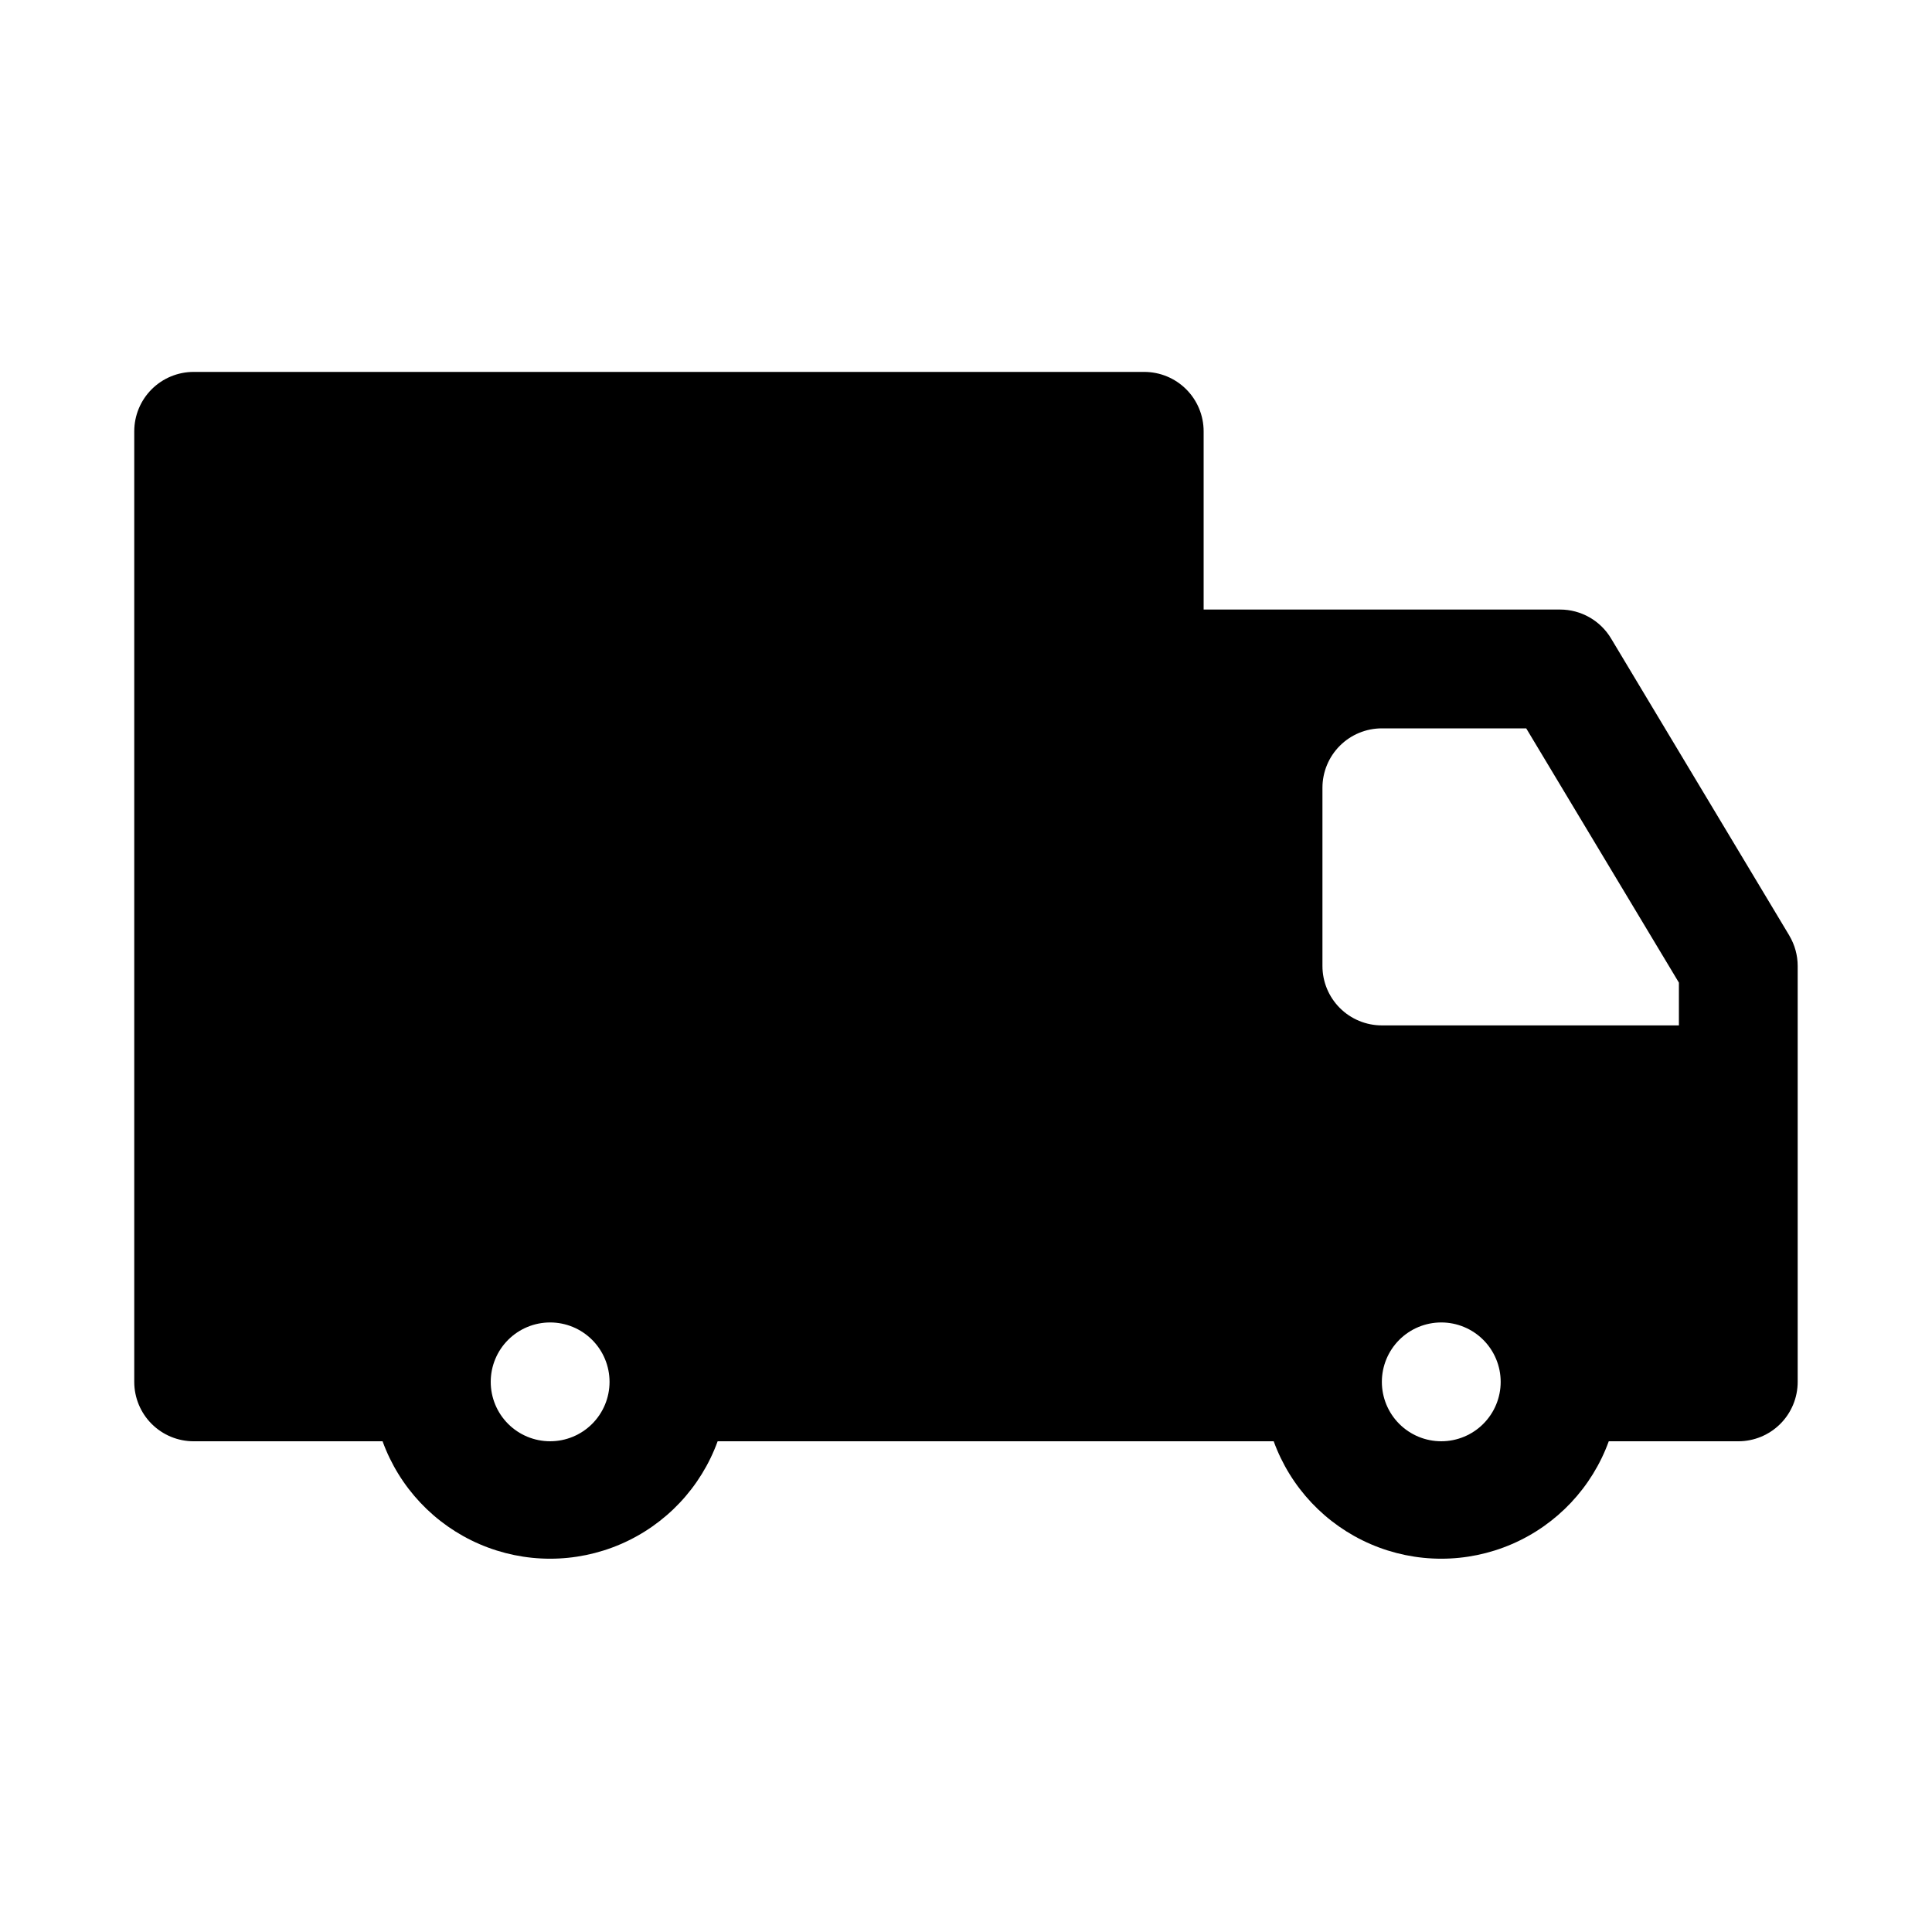
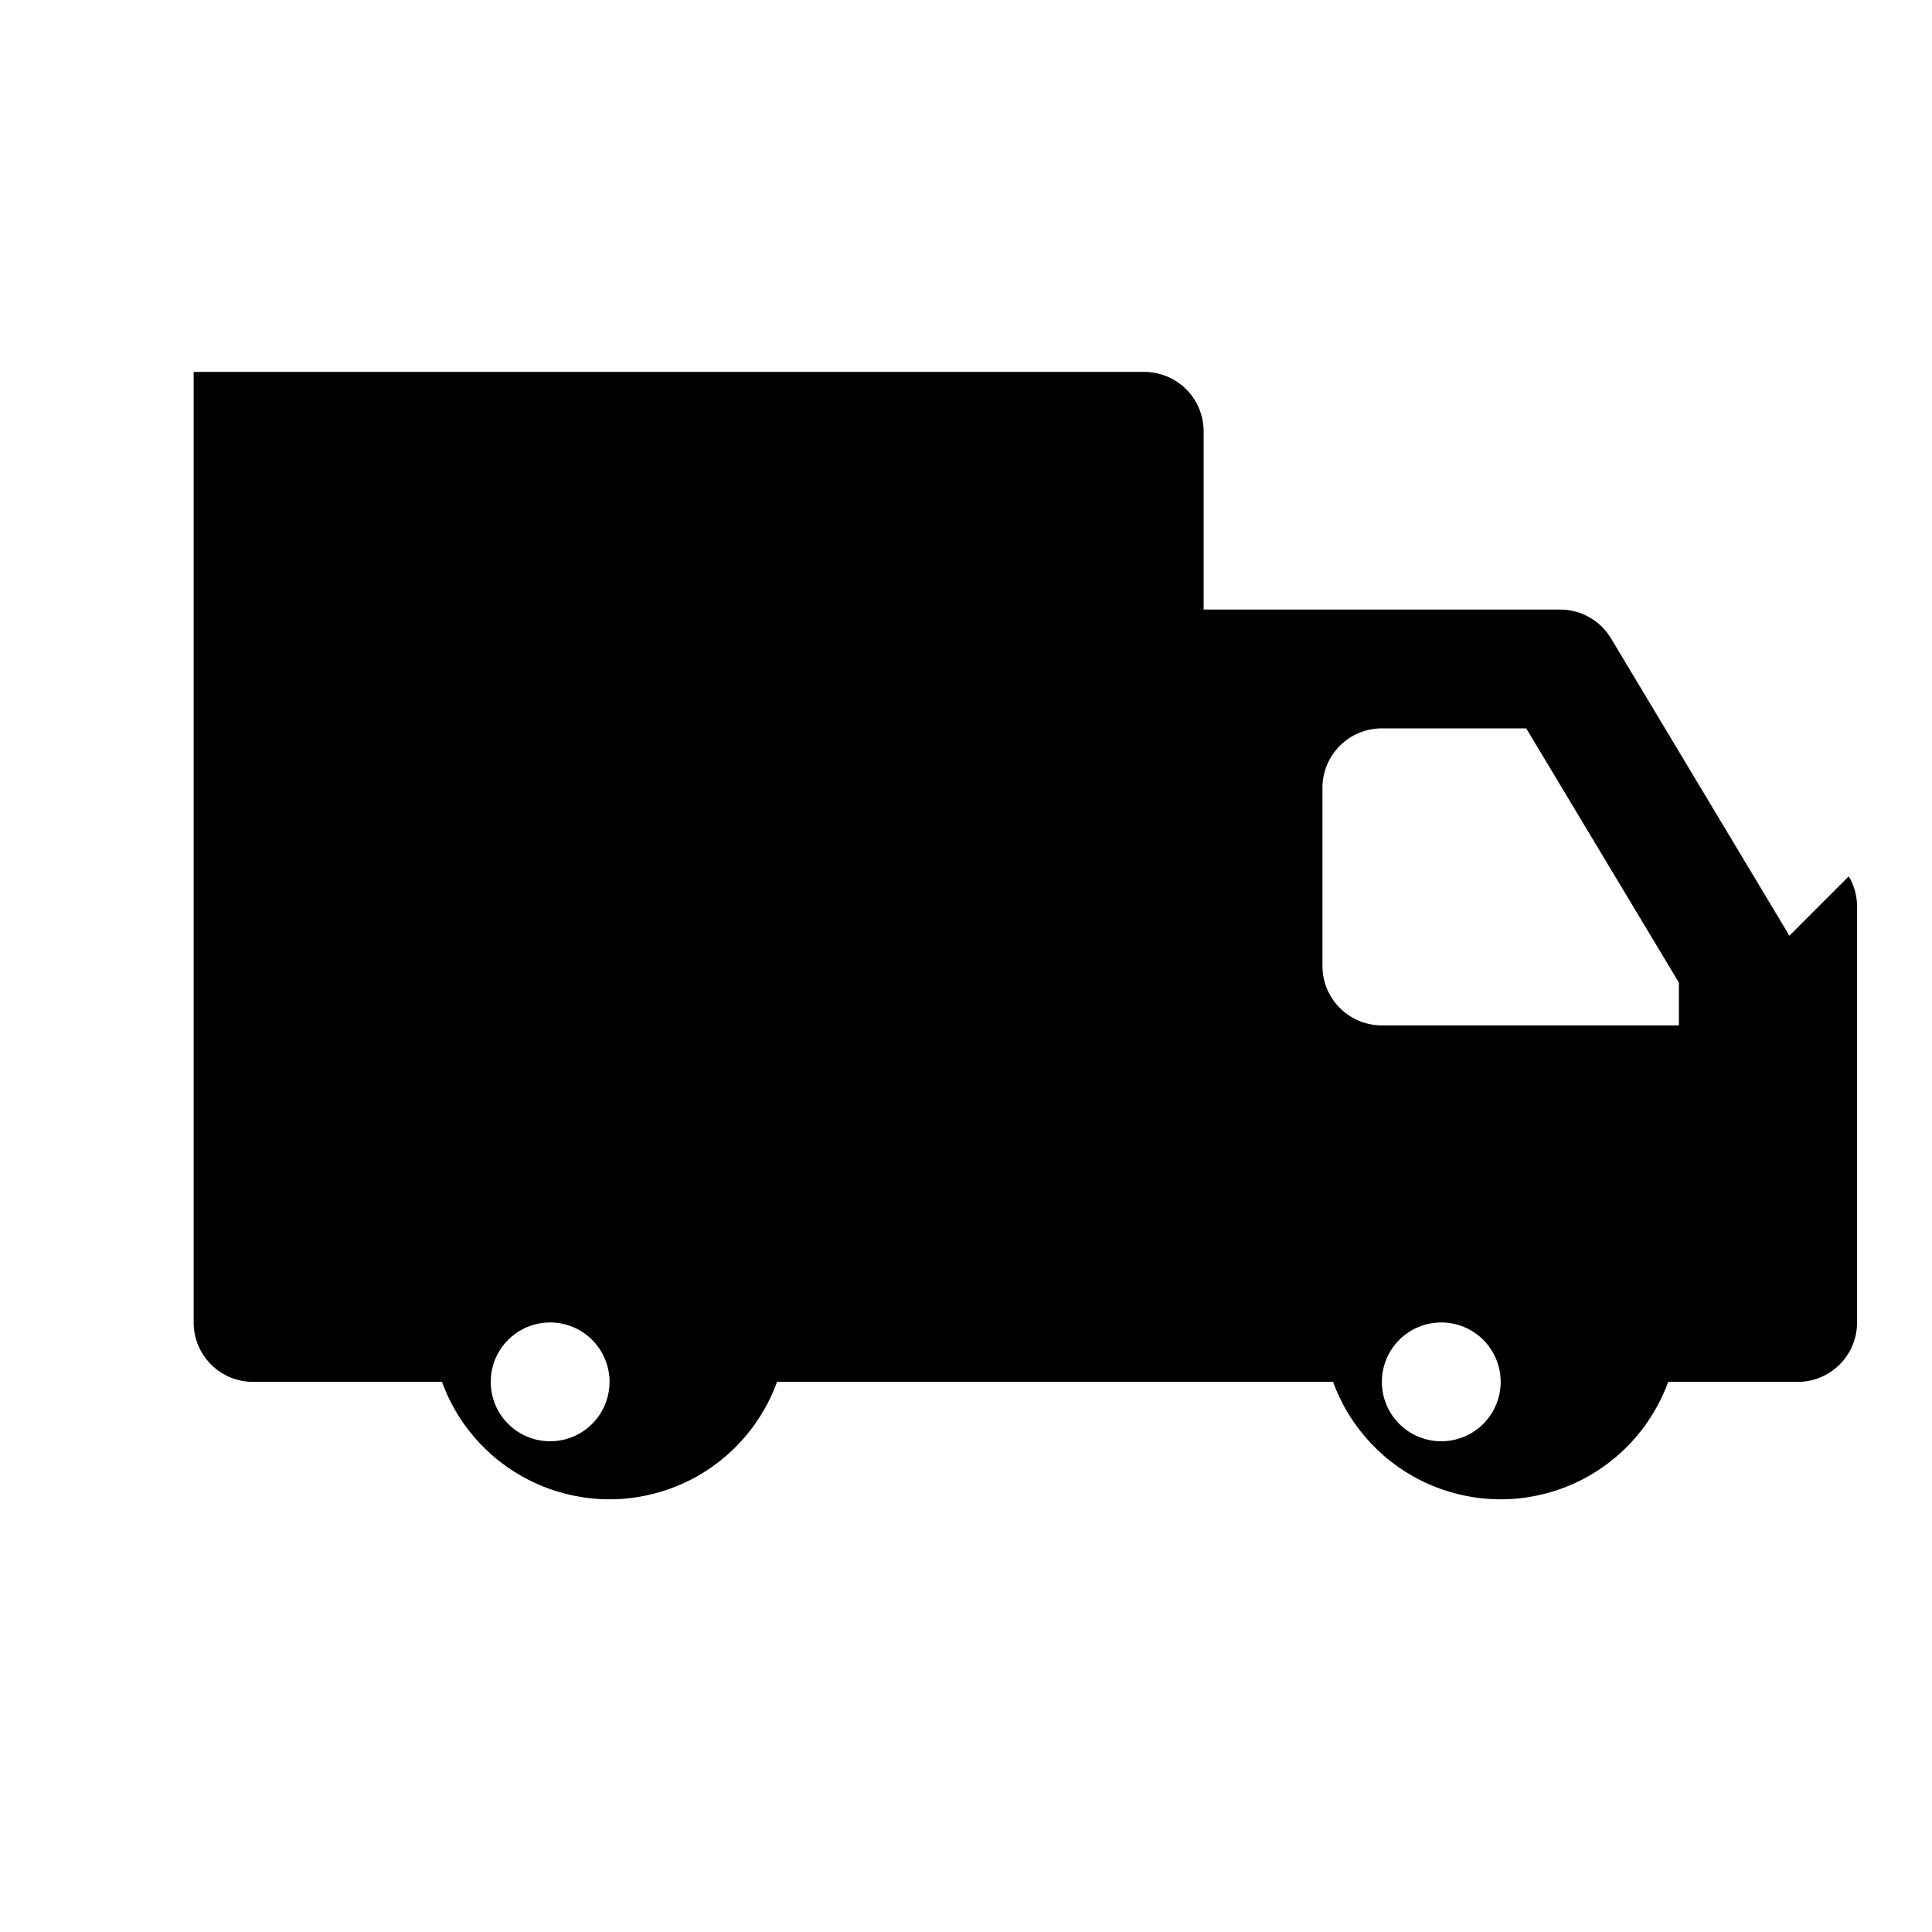
<svg xmlns="http://www.w3.org/2000/svg" fill="#000000" width="800px" height="800px" version="1.1" viewBox="144 144 512 512">
-   <path d="m618.21 391.97-47.23-78.719c-2.836-4.781-7.984-7.715-13.543-7.715h-94.461v-47.234c0-4.176-1.66-8.18-4.613-11.133s-6.957-4.609-11.133-4.609h-251.91c-4.176 0-8.18 1.656-11.133 4.609-2.949 2.953-4.609 6.957-4.609 11.133v251.91c0 4.176 1.66 8.18 4.609 11.133 2.953 2.953 6.957 4.609 11.133 4.609h50.066c4.441 12.234 13.73 22.094 25.68 27.25 11.945 5.16 25.492 5.16 37.441 0 11.945-5.156 21.238-15.016 25.676-27.25h147.36c4.441 12.234 13.73 22.094 25.68 27.25 11.949 5.16 25.492 5.16 37.441 0 11.949-5.156 21.238-15.016 25.676-27.25h34.324c4.176 0 8.18-1.656 11.133-4.609 2.953-2.953 4.609-6.957 4.609-11.133v-110.21c0-2.828-0.762-5.602-2.203-8.031zm-328.42 133.98c-4.176 0-8.18-1.656-11.133-4.609s-4.609-6.957-4.609-11.133 1.656-8.18 4.609-11.133 6.957-4.613 11.133-4.613c4.176 0 8.18 1.66 11.133 4.613s4.613 6.957 4.613 11.133-1.66 8.18-4.613 11.133-6.957 4.609-11.133 4.609zm236.16 0c-4.176 0-8.18-1.656-11.133-4.609-2.949-2.953-4.609-6.957-4.609-11.133s1.66-8.18 4.609-11.133c2.953-2.953 6.957-4.613 11.133-4.613s8.184 1.66 11.133 4.613c2.953 2.953 4.613 6.957 4.613 11.133s-1.66 8.18-4.613 11.133c-2.949 2.953-6.957 4.609-11.133 4.609zm62.977-110.21h-78.719c-4.176 0-8.18-1.66-11.133-4.609-2.953-2.953-4.613-6.957-4.613-11.133v-47.234c0-4.176 1.66-8.18 4.613-11.133 2.953-2.953 6.957-4.609 11.133-4.609h38.258l40.461 67.383z" />
+   <path d="m618.21 391.97-47.23-78.719c-2.836-4.781-7.984-7.715-13.543-7.715h-94.461v-47.234c0-4.176-1.66-8.18-4.613-11.133s-6.957-4.609-11.133-4.609h-251.91v251.91c0 4.176 1.66 8.18 4.609 11.133 2.953 2.953 6.957 4.609 11.133 4.609h50.066c4.441 12.234 13.73 22.094 25.68 27.25 11.945 5.16 25.492 5.16 37.441 0 11.945-5.156 21.238-15.016 25.676-27.25h147.36c4.441 12.234 13.73 22.094 25.68 27.25 11.949 5.16 25.492 5.16 37.441 0 11.949-5.156 21.238-15.016 25.676-27.25h34.324c4.176 0 8.18-1.656 11.133-4.609 2.953-2.953 4.609-6.957 4.609-11.133v-110.21c0-2.828-0.762-5.602-2.203-8.031zm-328.42 133.98c-4.176 0-8.18-1.656-11.133-4.609s-4.609-6.957-4.609-11.133 1.656-8.18 4.609-11.133 6.957-4.613 11.133-4.613c4.176 0 8.18 1.66 11.133 4.613s4.613 6.957 4.613 11.133-1.66 8.18-4.613 11.133-6.957 4.609-11.133 4.609zm236.16 0c-4.176 0-8.18-1.656-11.133-4.609-2.949-2.953-4.609-6.957-4.609-11.133s1.66-8.18 4.609-11.133c2.953-2.953 6.957-4.613 11.133-4.613s8.184 1.66 11.133 4.613c2.953 2.953 4.613 6.957 4.613 11.133s-1.66 8.18-4.613 11.133c-2.949 2.953-6.957 4.609-11.133 4.609zm62.977-110.21h-78.719c-4.176 0-8.18-1.66-11.133-4.609-2.953-2.953-4.613-6.957-4.613-11.133v-47.234c0-4.176 1.66-8.18 4.613-11.133 2.953-2.953 6.957-4.609 11.133-4.609h38.258l40.461 67.383z" />
</svg>